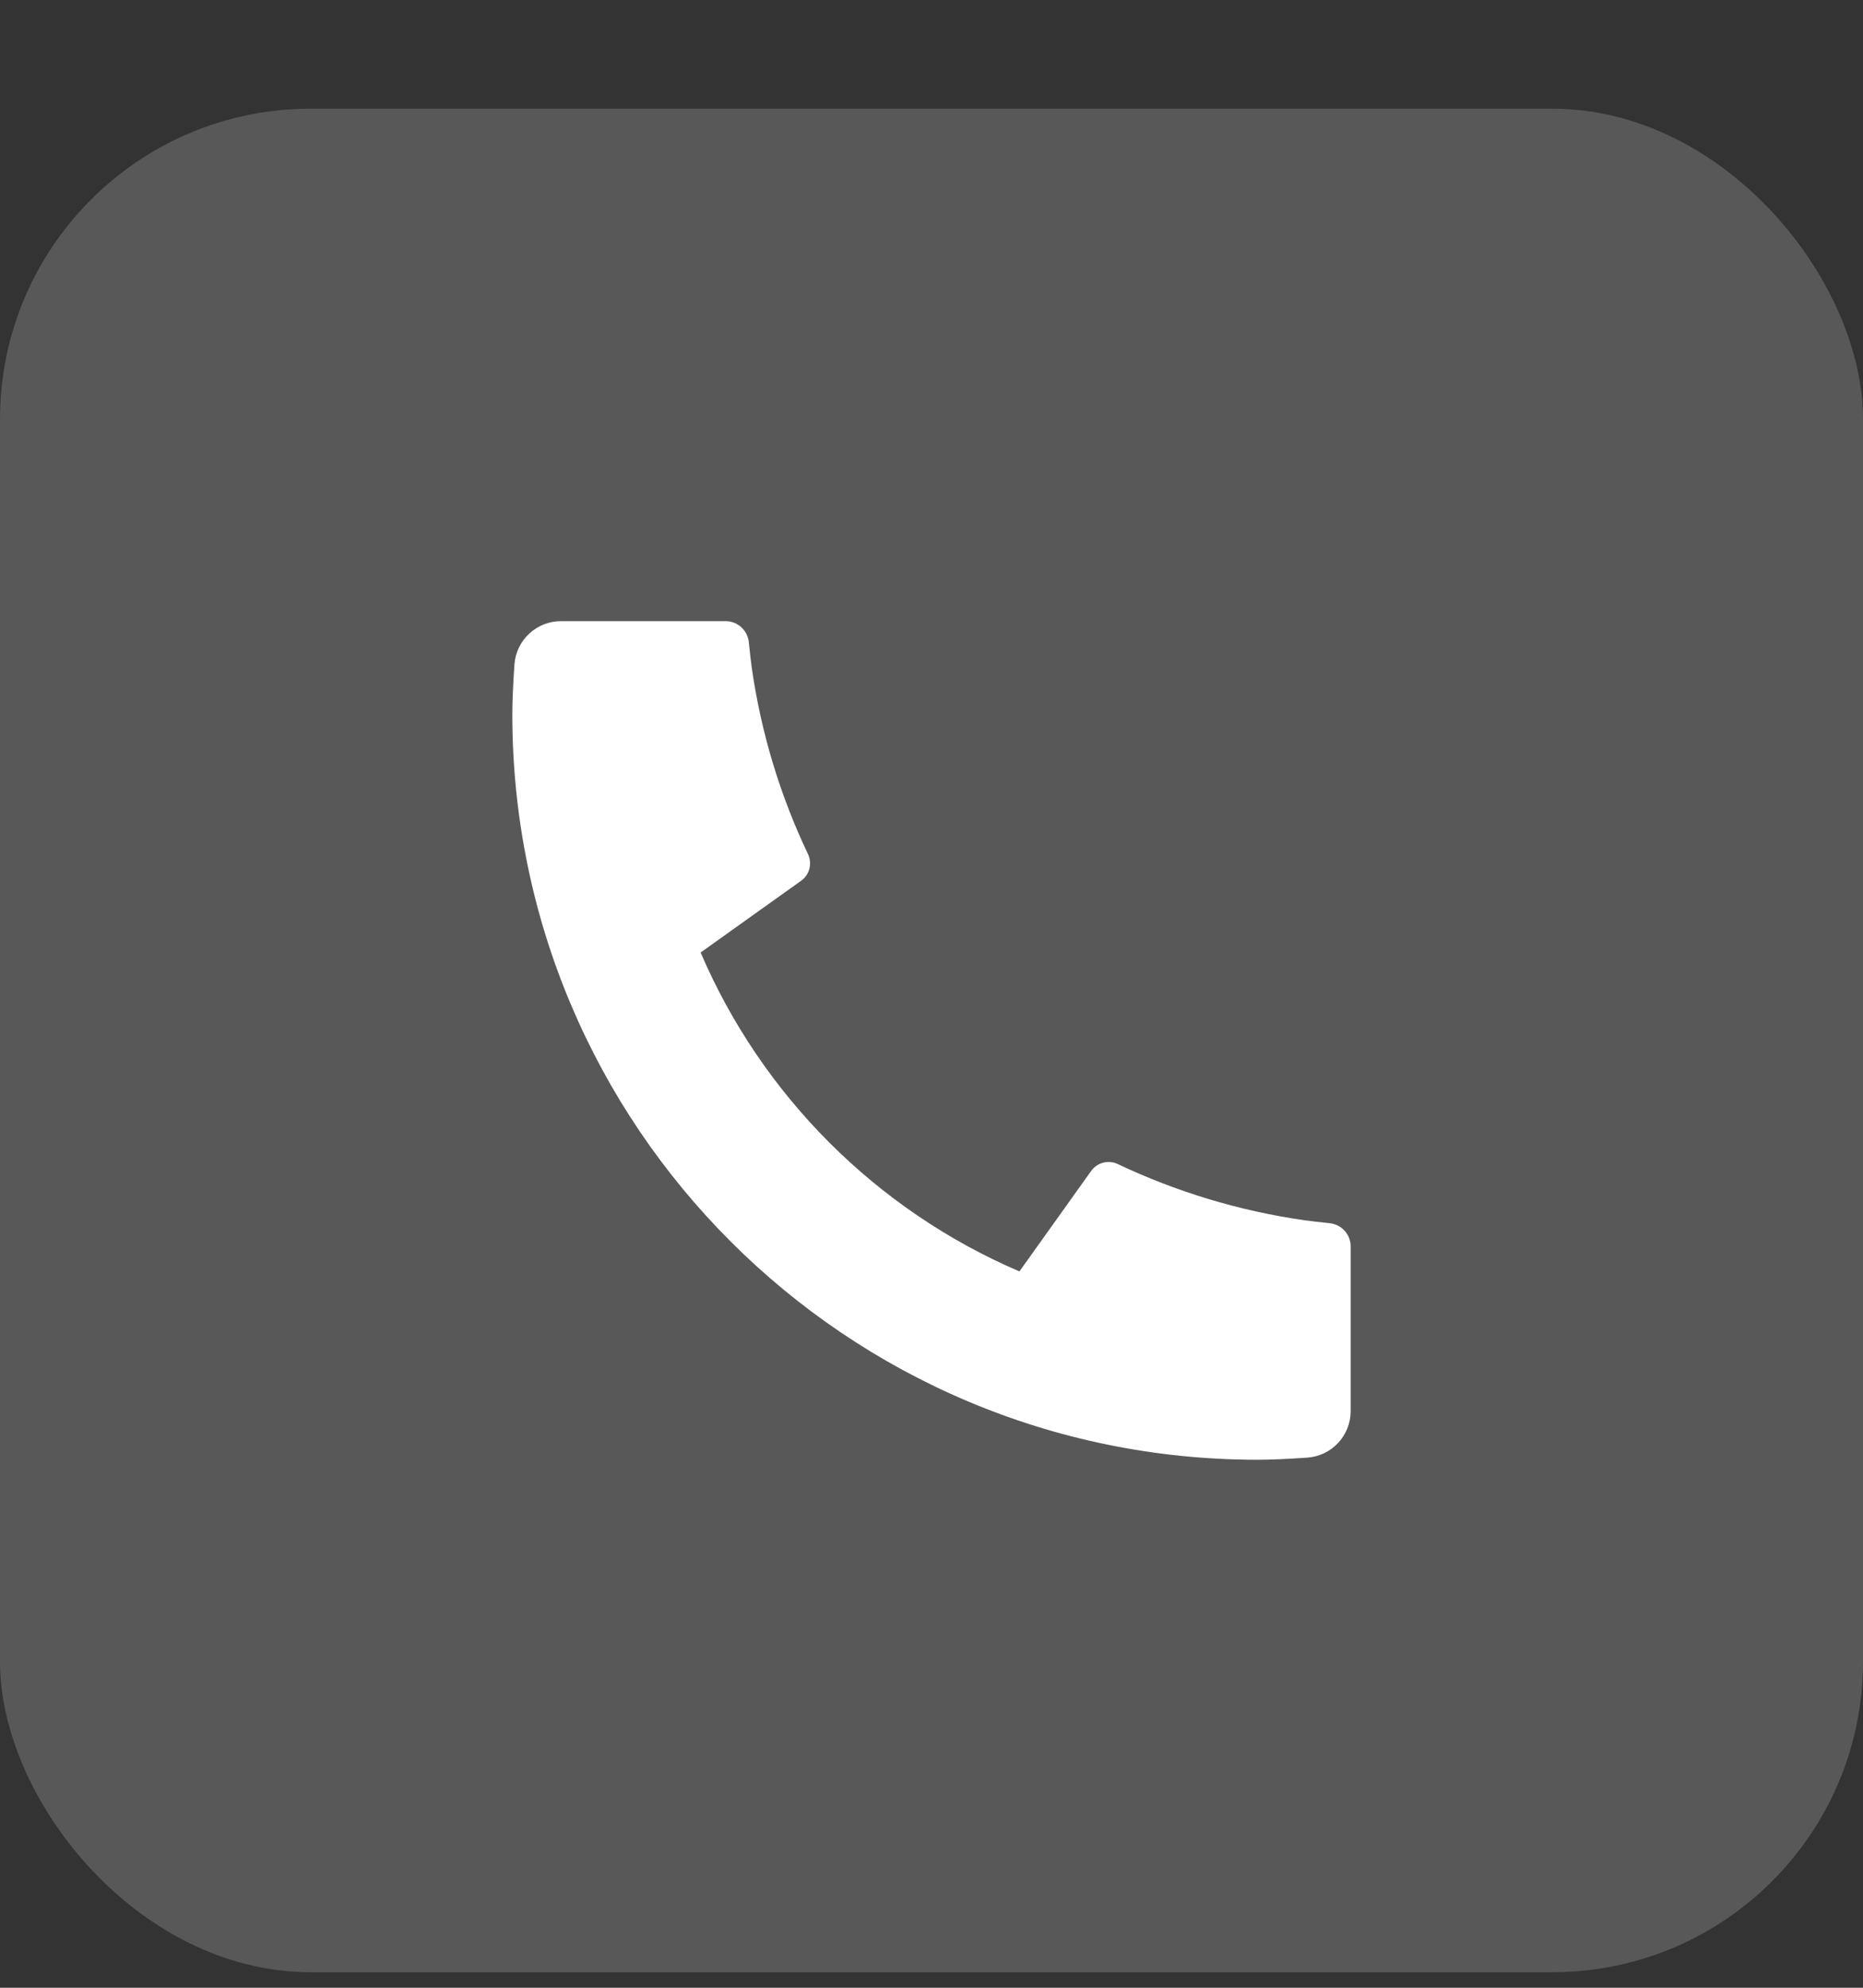
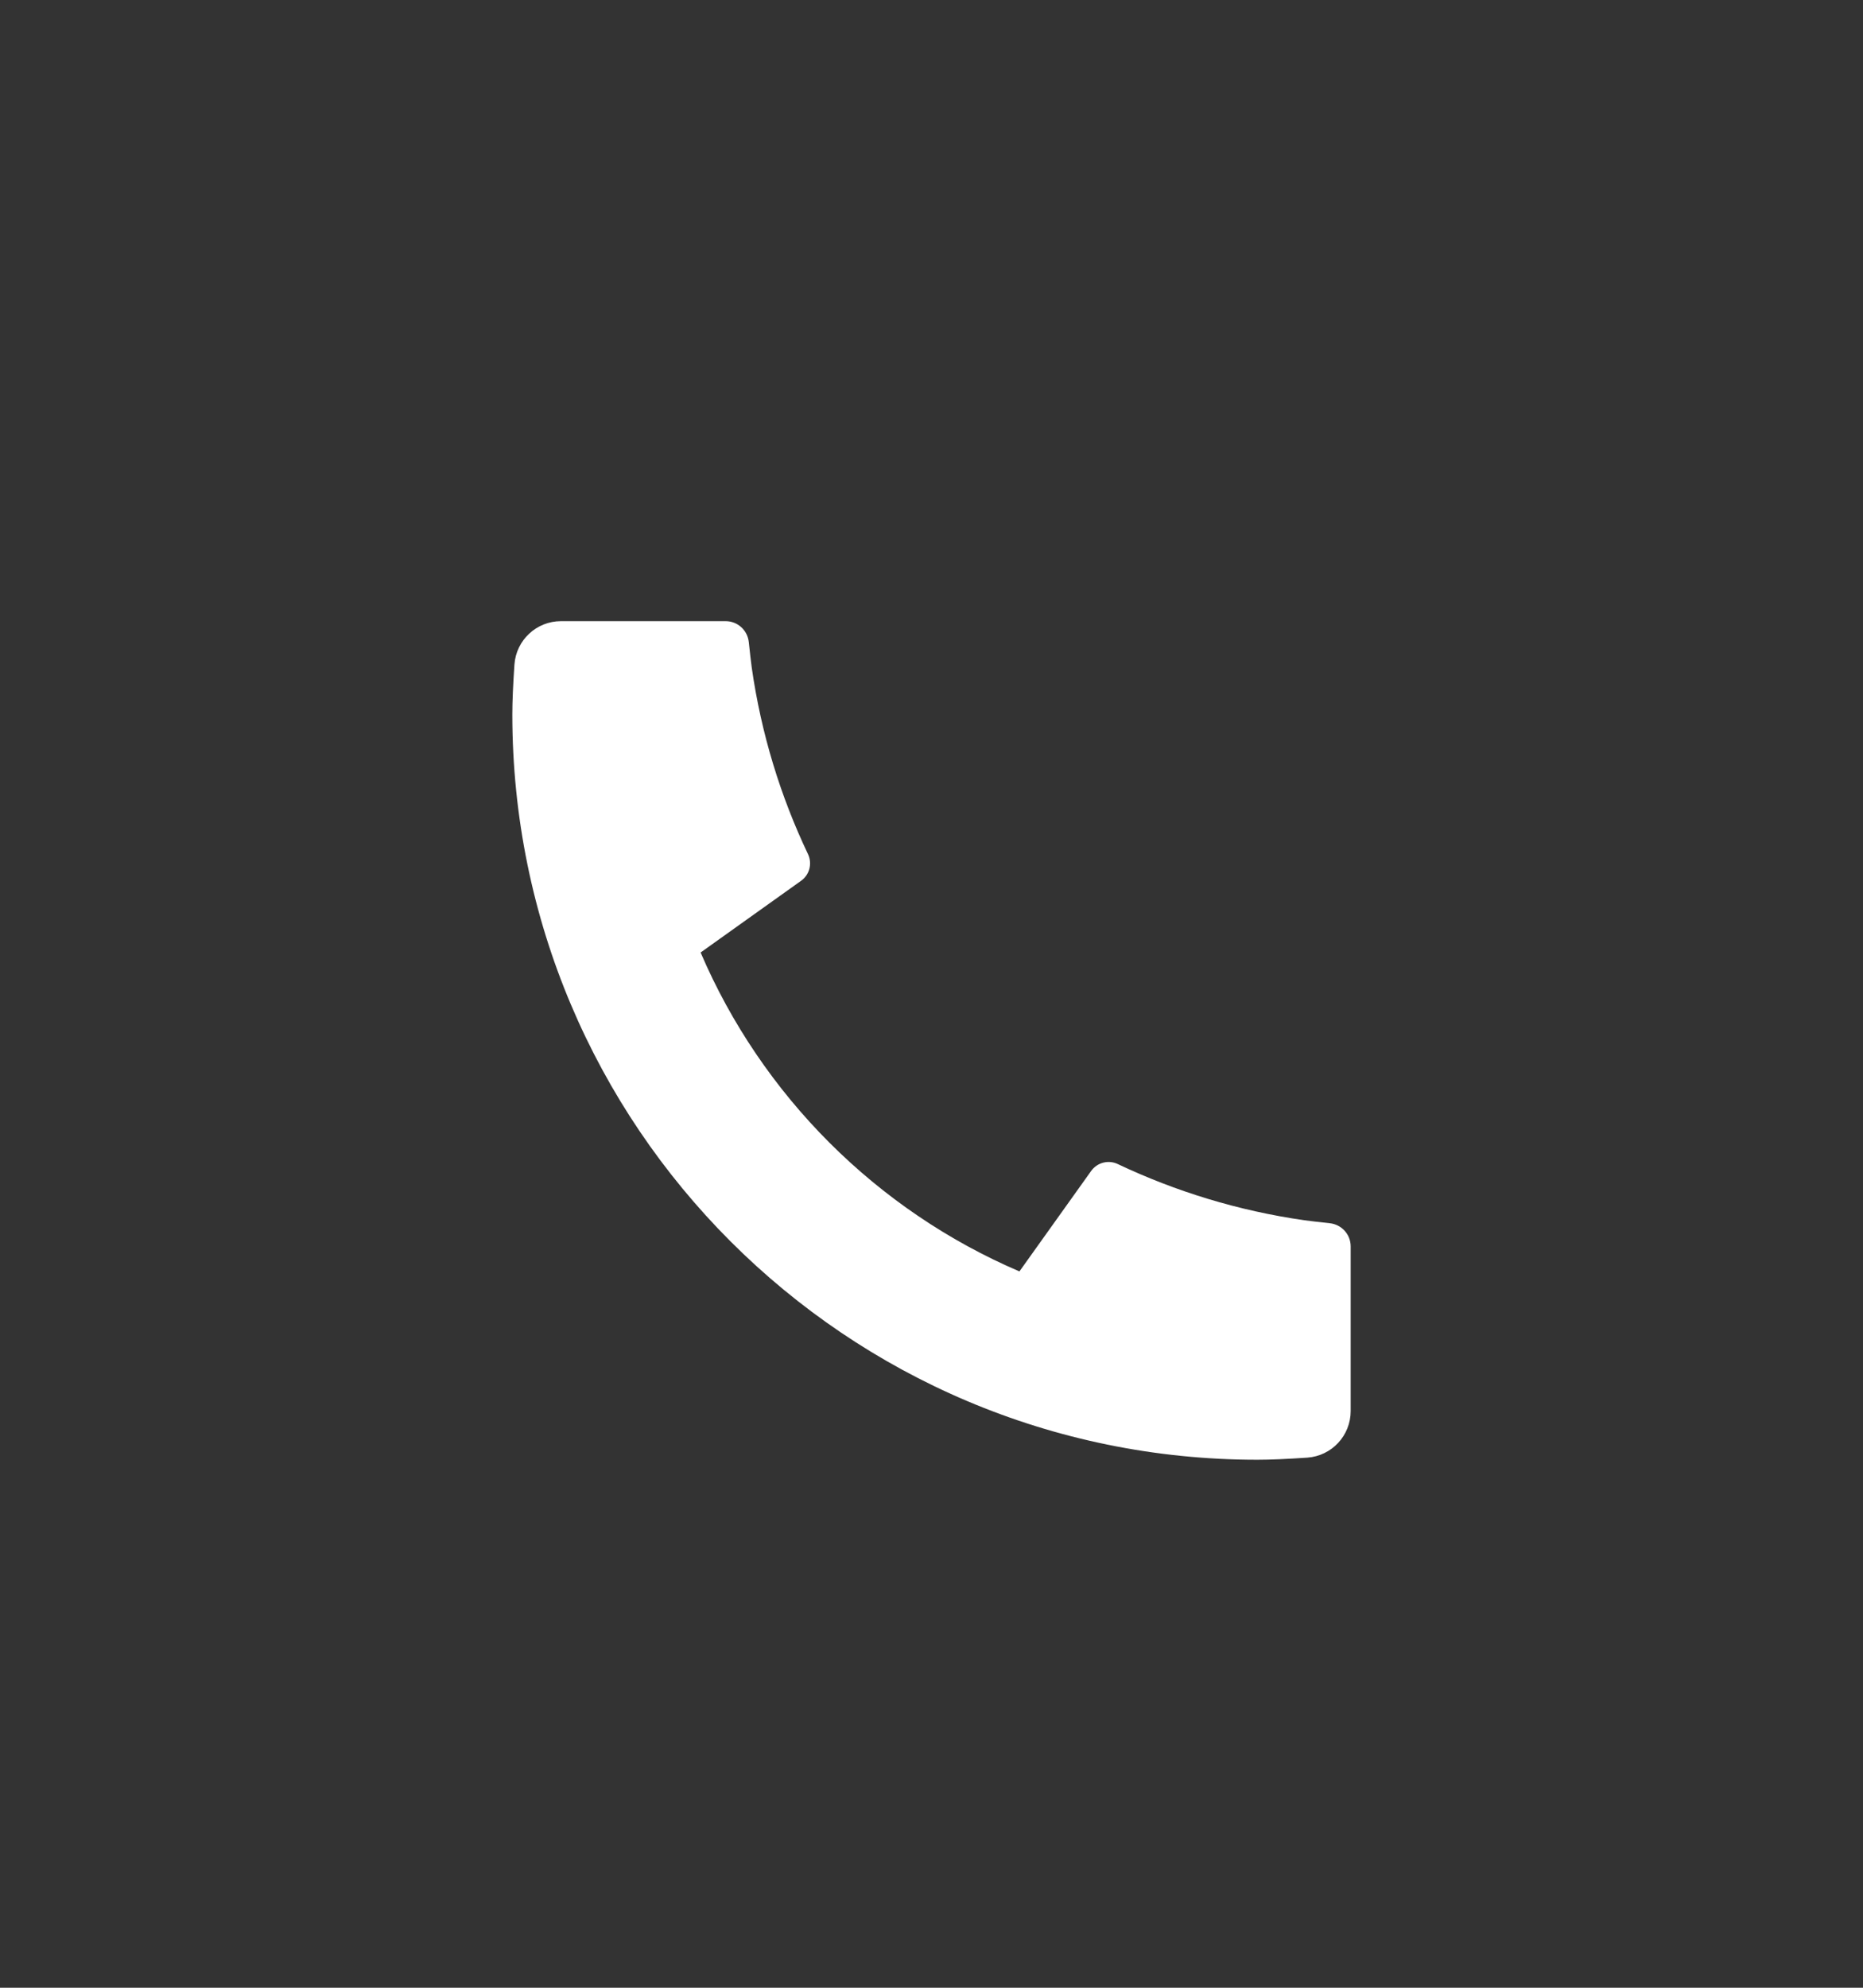
<svg xmlns="http://www.w3.org/2000/svg" width="15" height="16" viewBox="0 0 15 16" fill="none">
  <rect x="0" y="0" width="15" height="16" fill="#333333" stroke="none" />
-   <rect y="0.875" width="15" height="15" rx="2.5" fill="white" fill-opacity="0.18" />
  <path d="M10.875 10.033V11.358C10.875 11.555 10.723 11.719 10.526 11.733C10.362 11.744 10.229 11.75 10.125 11.75C6.811 11.75 4.125 9.064 4.125 5.75C4.125 5.646 4.131 5.513 4.142 5.349C4.156 5.152 4.32 5 4.516 5H5.843C5.939 5 6.019 5.073 6.029 5.169C6.038 5.255 6.046 5.324 6.053 5.376C6.129 5.906 6.284 6.41 6.506 6.876C6.541 6.951 6.518 7.041 6.451 7.089L5.641 7.667C6.134 8.818 7.057 9.741 8.208 10.234L8.785 9.426C8.834 9.357 8.925 9.334 9 9.37C9.467 9.591 9.971 9.746 10.501 9.822C10.552 9.829 10.621 9.837 10.706 9.846C10.802 9.856 10.875 9.936 10.875 10.033Z" fill="white" />
</svg>